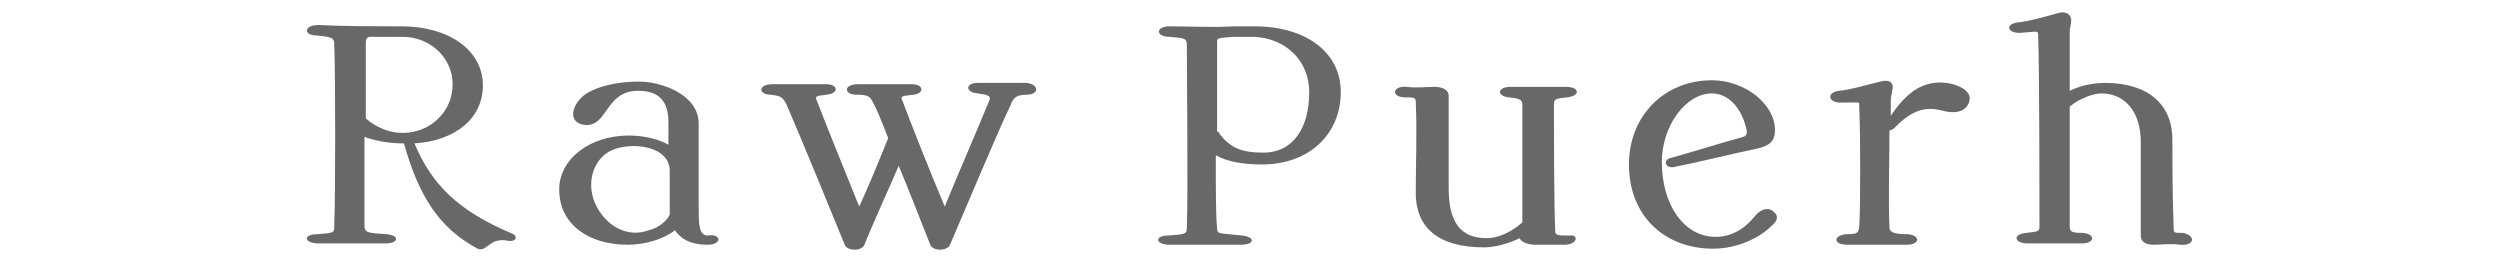
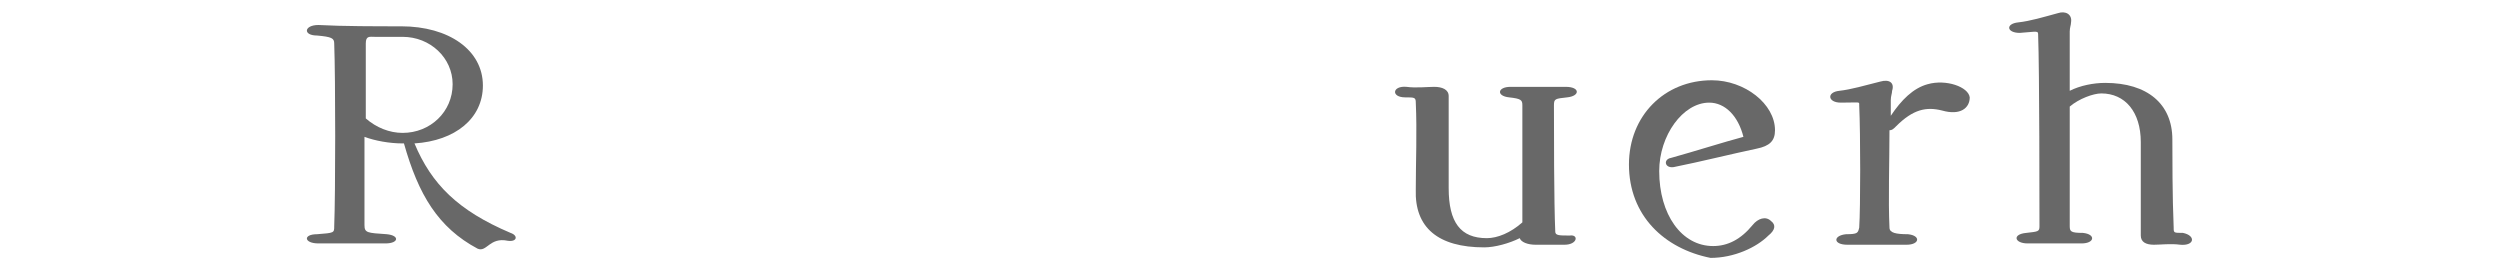
<svg xmlns="http://www.w3.org/2000/svg" version="1.1" id="Layer_1" x="0px" y="0px" viewBox="0 0 190 20" style="enable-background:new 0 0 190 20;" xml:space="preserve">
  <style type="text/css">
	.st0{fill:#686868;}
</style>
  <g>
    <path class="st0" d="M38.6,18.3c-1.4-0.3-1.6,0.9-2.3,0.6c-3-1.6-4.5-4.1-5.6-8h-0.1c-1,0-2.1-0.2-2.9-0.5c0,3,0,5.9,0,6.7   c0,0.6,0.2,0.6,1.7,0.7c1,0.1,0.9,0.7-0.1,0.7c-1.5,0-3.7,0-5.1,0c-1.1,0-1.2-0.7-0.1-0.7c1.3-0.1,1.3-0.1,1.3-0.6   c0.1-2.5,0.1-11.2,0-13.9c0-0.4-0.2-0.5-1.3-0.6c-1.1,0-1-0.8,0.1-0.8C26,2,28.7,2,30.5,2c3.6,0,6.2,1.8,6.2,4.5   c0,2.5-2.1,4.2-5.2,4.4c1.3,3.1,3.3,5.1,7.3,6.8C39.4,17.9,39.3,18.4,38.6,18.3z M34.4,6.4c0-2-1.7-3.6-3.8-3.6h-2.1   c-0.4,0-0.7-0.1-0.7,0.5c0,1,0,3.1,0,5.7c0.8,0.7,1.8,1.1,2.8,1.1C32.7,10.1,34.4,8.5,34.4,6.4z" />
-     <path class="st0" d="M54.6,18.2c0,0.2-0.3,0.4-0.8,0.4c-1.4,0-2.1-0.5-2.5-1.1c-0.9,0.7-2.3,1.1-3.6,1.1c-2.9,0-5.2-1.5-5.2-4.2   c0-2.3,2.3-4.1,5.3-4.1c1.4,0,2.5,0.4,3,0.7V9.3c0-1.6-0.7-2.4-2.3-2.4c-2.5,0-2.3,2.7-4,2.6c-1.2-0.1-1.2-1.2-0.3-2.1   c0.6-0.6,2.2-1.2,4.4-1.2c1.5,0,4.5,0.9,4.5,3.2v6.3c0,1.3,0,2.2,0.7,2.2C54.3,17.8,54.6,18,54.6,18.2z M50.9,16.3   c0-0.2,0-0.5,0-0.7V13c0-1.8-2.5-2.2-4.1-1.7c-1.6,0.5-2.3,2.4-1.6,4.1c0.8,1.8,2.5,2.7,4.1,2.1C50.2,17.3,50.8,16.6,50.9,16.3z" />
-     <path class="st0" d="M78,7.2c-0.7,0-1,0.2-1.2,0.8c-0.7,1.4-3.4,7.8-4.6,10.6c-0.2,0.5-1.3,0.5-1.5,0c-0.8-2-1.6-4.1-2.4-6   c-0.9,2.1-2.1,4.7-2.6,6c-0.2,0.5-1.3,0.5-1.5,0c-1.1-2.7-3.4-8.3-4.4-10.6c-0.3-0.6-0.4-0.7-1.2-0.8c-1,0-1-0.8,0.1-0.8   c1.1,0,2.7,0,4.1,0c0.9,0,1,0.7,0,0.8c-0.8,0.1-0.9,0.1-0.7,0.5c0.8,2.1,2.2,5.5,3.2,8c0.7-1.5,1.6-3.7,2.2-5.2   c-0.5-1.3-0.9-2.3-1.2-2.8c-0.2-0.4-0.4-0.5-1.2-0.5c-1,0-1-0.8,0.1-0.8c1.1,0,2.8,0,4.1,0c0.9,0,1,0.7,0.1,0.8   c-0.9,0.1-1,0.1-0.8,0.5c0.6,1.6,2.1,5.4,3.2,8c1.1-2.7,2.3-5.4,3.4-8.1c0.1-0.3-0.1-0.4-0.9-0.5c-1-0.1-0.9-0.8,0-0.8   c1.3,0,2.6,0,3.7,0C79,6.4,79,7.2,78,7.2z" />
-     <path class="st0" d="M101.9,7c0,3.1-2.3,5.5-6,5.5c-1.4,0-2.6-0.2-3.5-0.7c0,2.5,0,4.8,0.1,5.5c0,0.5,0,0.4,1.9,0.6   c1,0.1,1,0.7-0.1,0.7c-1.5,0-4,0-5.4,0c-1.1,0-1.2-0.7-0.1-0.7c1.3-0.1,1.4-0.1,1.4-0.6c0.1-2.6,0-11.2,0-13.9   c0-0.5-0.2-0.5-1.3-0.6c-1.1,0-1.1-0.8,0-0.8c1.3,0,3.4,0.1,4.9,0c0.4,0,1.2,0,1.5,0C99.3,2,101.9,4,101.9,7z M99.5,7   c0-2.4-1.8-4.1-4.2-4.2c-0.9,0-1.3,0-1.6,0h0c-1.3,0.1-1.2,0.1-1.2,0.5V10c0.1,0,0.2,0.1,0.2,0.2c0.8,1,1.6,1.4,3.3,1.4   C98.3,11.6,99.5,9.7,99.5,7z" />
    <path class="st0" d="M118.9,18.6c-0.9,0-1.7,0-2.2,0c-0.6,0-1.1-0.2-1.2-0.5c-0.8,0.4-1.9,0.7-2.7,0.7c-3.5,0-5.3-1.5-5.2-4.4   c0-2.1,0.1-4.4,0-6.6c0-0.4-0.1-0.4-0.8-0.4c-1.1,0-1-0.9,0.1-0.8c0.7,0.1,1.6,0,2.1,0c0.6,0,1.1,0.2,1.1,0.7c0,1.2,0,4.6,0,7   c0,2.6,0.9,3.8,2.9,3.8c0.8,0,1.8-0.4,2.7-1.2c0-2.6,0-7.6,0-8.9c0-0.4-0.1-0.5-1-0.6c-1-0.1-0.9-0.8,0.1-0.8c1.4,0,3,0,4.2,0   c1.1,0,1.1,0.7,0.1,0.8c-0.9,0.1-1,0.1-1,0.6c0,1.8,0,7.4,0.1,9.6c0,0.3,0.3,0.3,1.1,0.3C120,17.8,119.9,18.6,118.9,18.6z" />
-     <path class="st0" d="M123.8,12.5c0-3.7,2.7-6.4,6.3-6.4c2.5,0,4.8,1.8,4.8,3.8c0,0.8-0.4,1.2-1.4,1.4c-1.9,0.4-4.3,1-6.3,1.4   c-0.7,0.1-0.8-0.6-0.2-0.7c1.8-0.5,4-1.2,5.5-1.6c0.3-0.1,0.3-0.4,0.2-0.7c-0.4-1.6-1.4-2.6-2.6-2.6c-2,0-3.8,2.5-3.8,5.2   c0,3.3,1.7,5.7,4.1,5.7c1.1,0,2.1-0.5,3-1.6c0.4-0.5,1-0.7,1.4-0.3c0.4,0.3,0.3,0.7-0.2,1.1c-0.9,0.9-2.6,1.7-4.4,1.7   C126.5,18.9,123.8,16.4,123.8,12.5z" />
+     <path class="st0" d="M123.8,12.5c0-3.7,2.7-6.4,6.3-6.4c2.5,0,4.8,1.8,4.8,3.8c0,0.8-0.4,1.2-1.4,1.4c-1.9,0.4-4.3,1-6.3,1.4   c-0.7,0.1-0.8-0.6-0.2-0.7c1.8-0.5,4-1.2,5.5-1.6c-0.4-1.6-1.4-2.6-2.6-2.6c-2,0-3.8,2.5-3.8,5.2   c0,3.3,1.7,5.7,4.1,5.7c1.1,0,2.1-0.5,3-1.6c0.4-0.5,1-0.7,1.4-0.3c0.4,0.3,0.3,0.7-0.2,1.1c-0.9,0.9-2.6,1.7-4.4,1.7   C126.5,18.9,123.8,16.4,123.8,12.5z" />
    <path class="st0" d="M147.6,8.4c-1.2-0.3-2.2-0.1-3.5,1.2c-0.2,0.2-0.3,0.3-0.5,0.3c0,2.4-0.1,5.3,0,7.4c0,0.4,0.5,0.5,1.4,0.5   c1,0.1,0.9,0.8-0.1,0.8c-1.3,0-3.4,0-4.5,0c-1.1,0-1.1-0.7-0.1-0.8c0.9,0,0.9-0.1,1-0.5c0.1-1.5,0.1-7.1,0-9.3   c0-0.3,0.1-0.2-1.4-0.2c-1,0-1.1-0.8-0.1-0.9c0.9-0.1,1.9-0.4,3.1-0.7c0.7-0.2,1.1,0.1,0.9,0.7c0,0.2-0.1,0.4-0.1,0.7v1.2   c0.8-1.2,1.7-2.1,2.8-2.4c1.4-0.4,3.1,0.2,3.2,1C149.7,8.2,149,8.8,147.6,8.4z" />
    <path class="st0" d="M165.7,18.6c-0.7-0.1-1.5,0-2,0c-0.6,0-1-0.2-1-0.7c0-1,0-6.3,0-7.1c0-2.3-1.2-3.7-3-3.7c-0.6,0-1.7,0.4-2.4,1   c0,3.5,0,7.6,0,9.1c0,0.4,0.1,0.5,1,0.5c1,0.1,0.9,0.8-0.1,0.8c-1.4,0-3,0-4.1,0c-1,0-1.2-0.7-0.1-0.8c0.9-0.1,1-0.1,1-0.5   c0-1.5,0-11.9-0.1-14.5c0-0.4,0-0.3-1.4-0.2c-1,0-1.1-0.7-0.1-0.8c0.9-0.1,1.9-0.4,3-0.7c0.6-0.2,1.1,0.1,1,0.7   c0,0.2-0.1,0.4-0.1,0.7l0,4.5c0.8-0.4,1.8-0.6,2.7-0.6c3.2,0,5.1,1.6,5.1,4.3c0,1.2,0,4.4,0.1,6.7c0,0.4,0,0.4,0.7,0.4   C166.9,17.9,166.8,18.7,165.7,18.6z" />
  </g>
</svg>